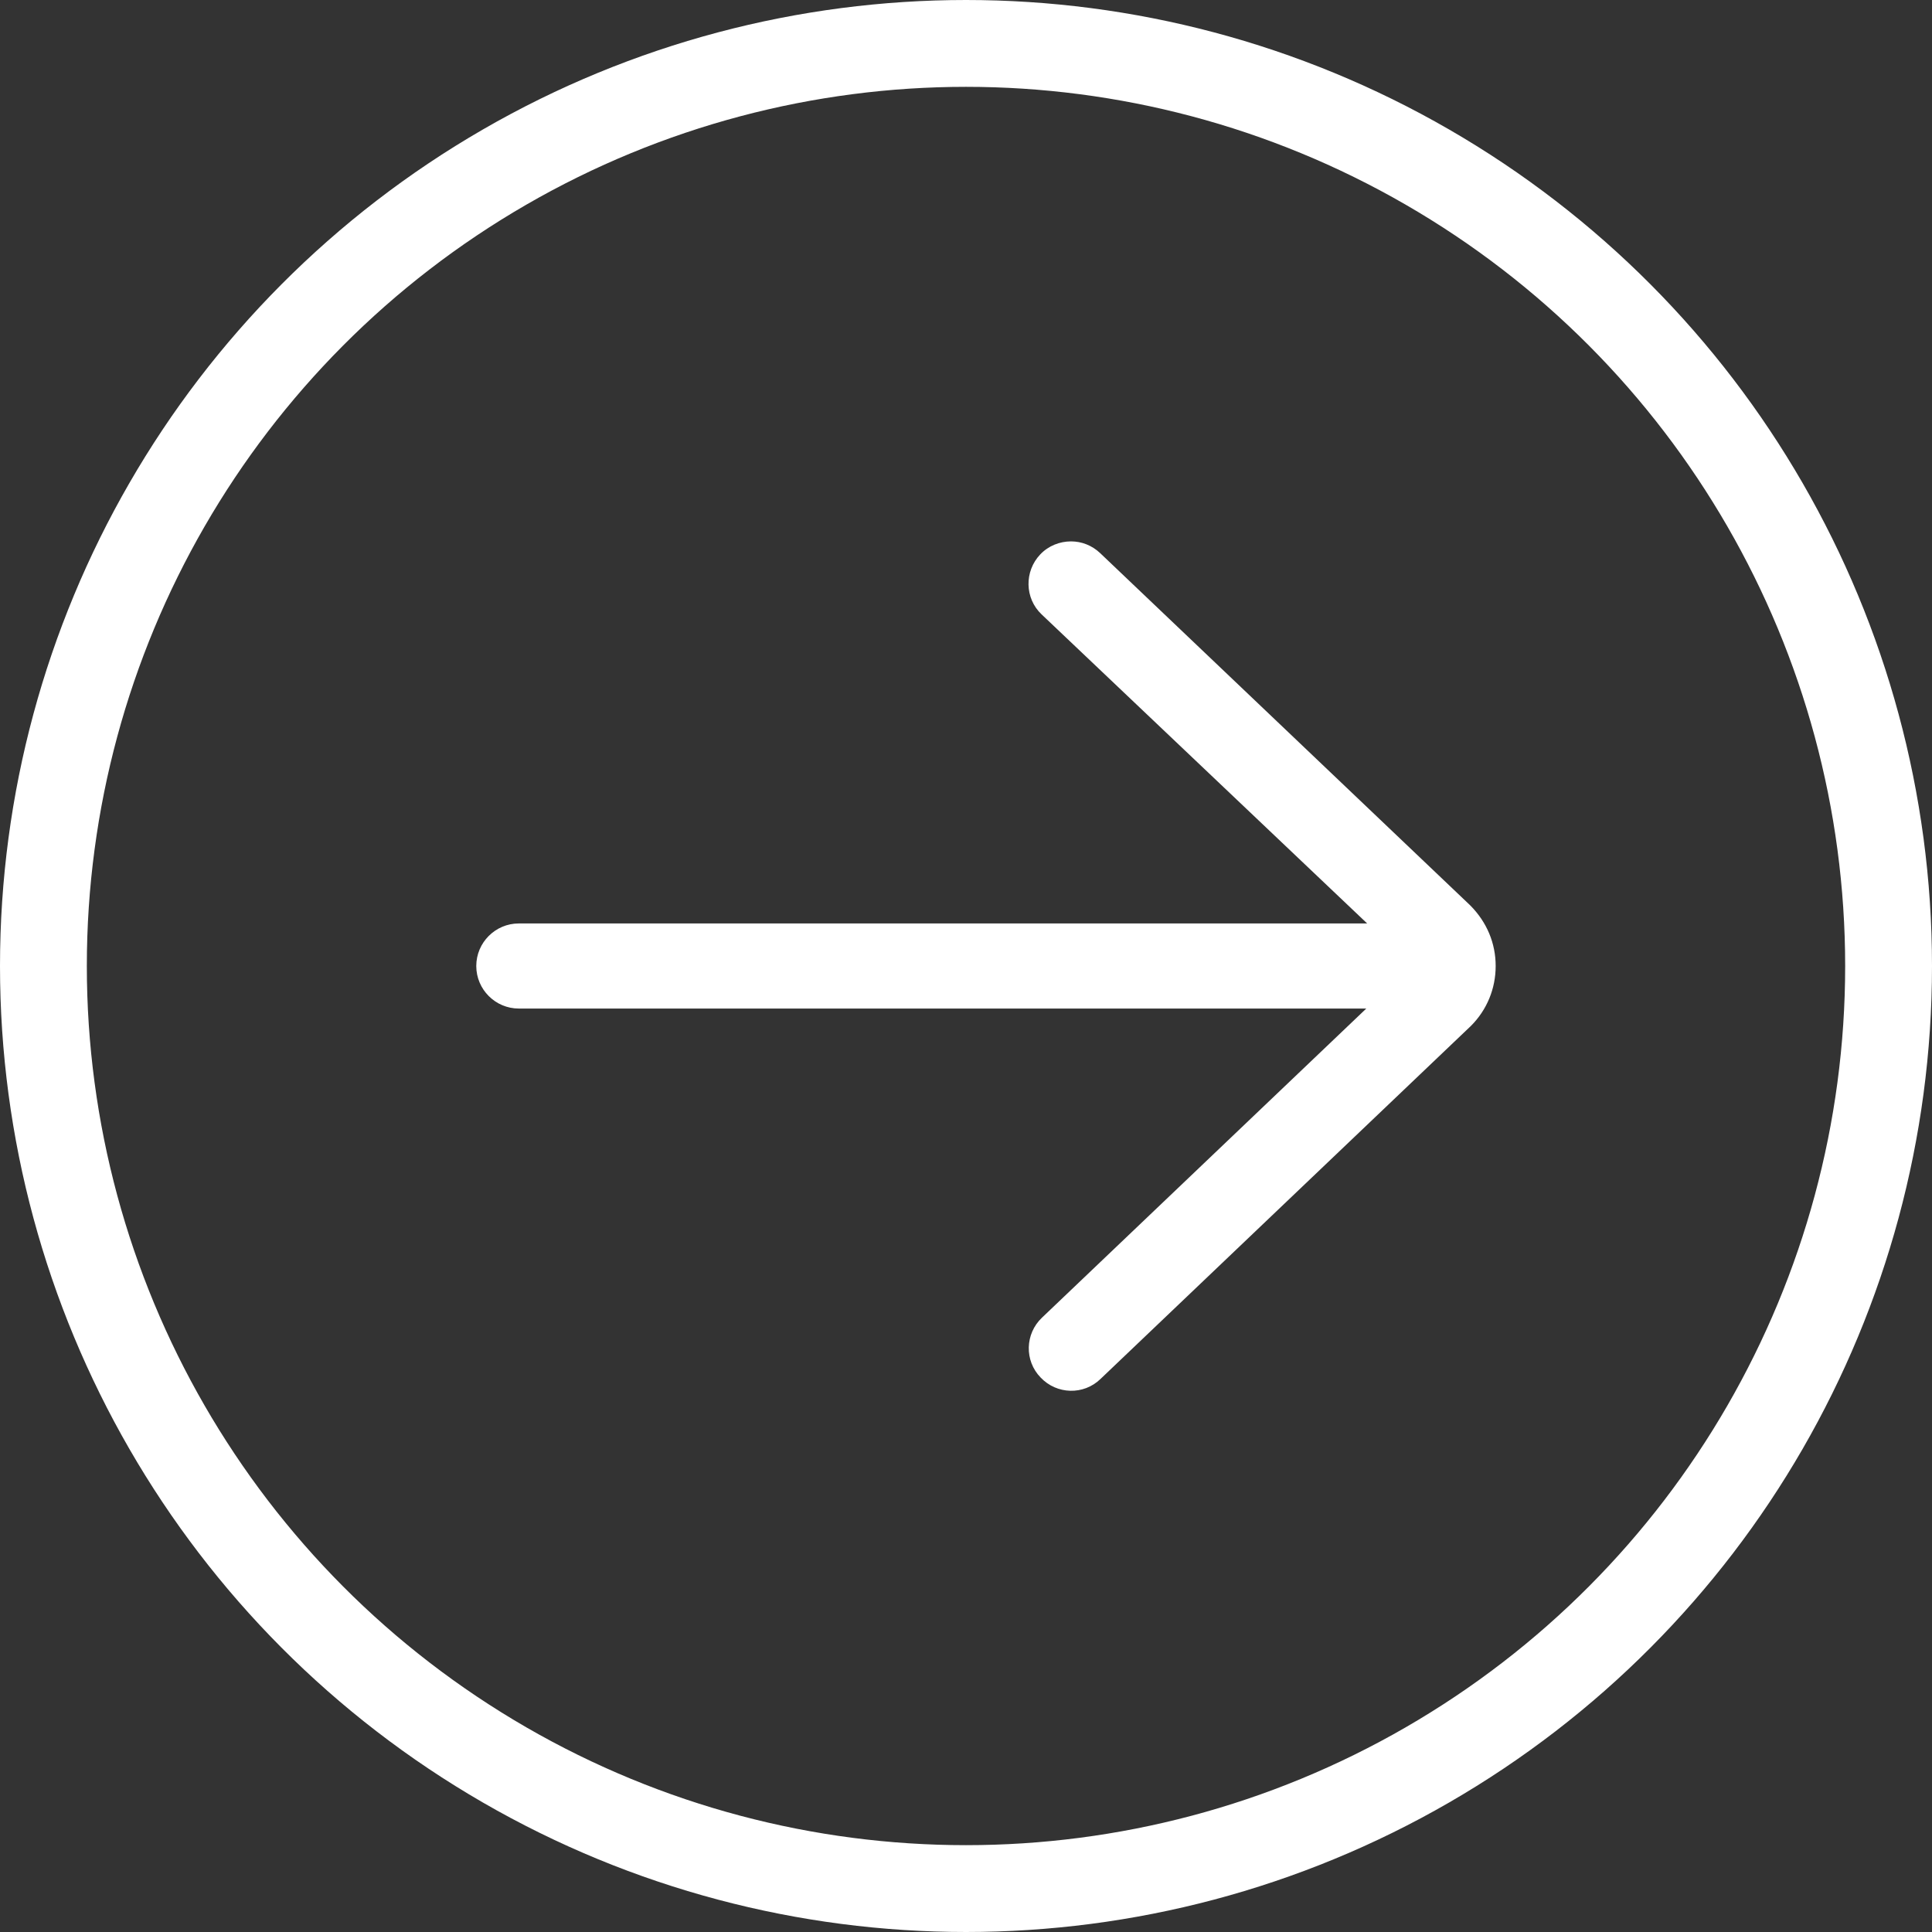
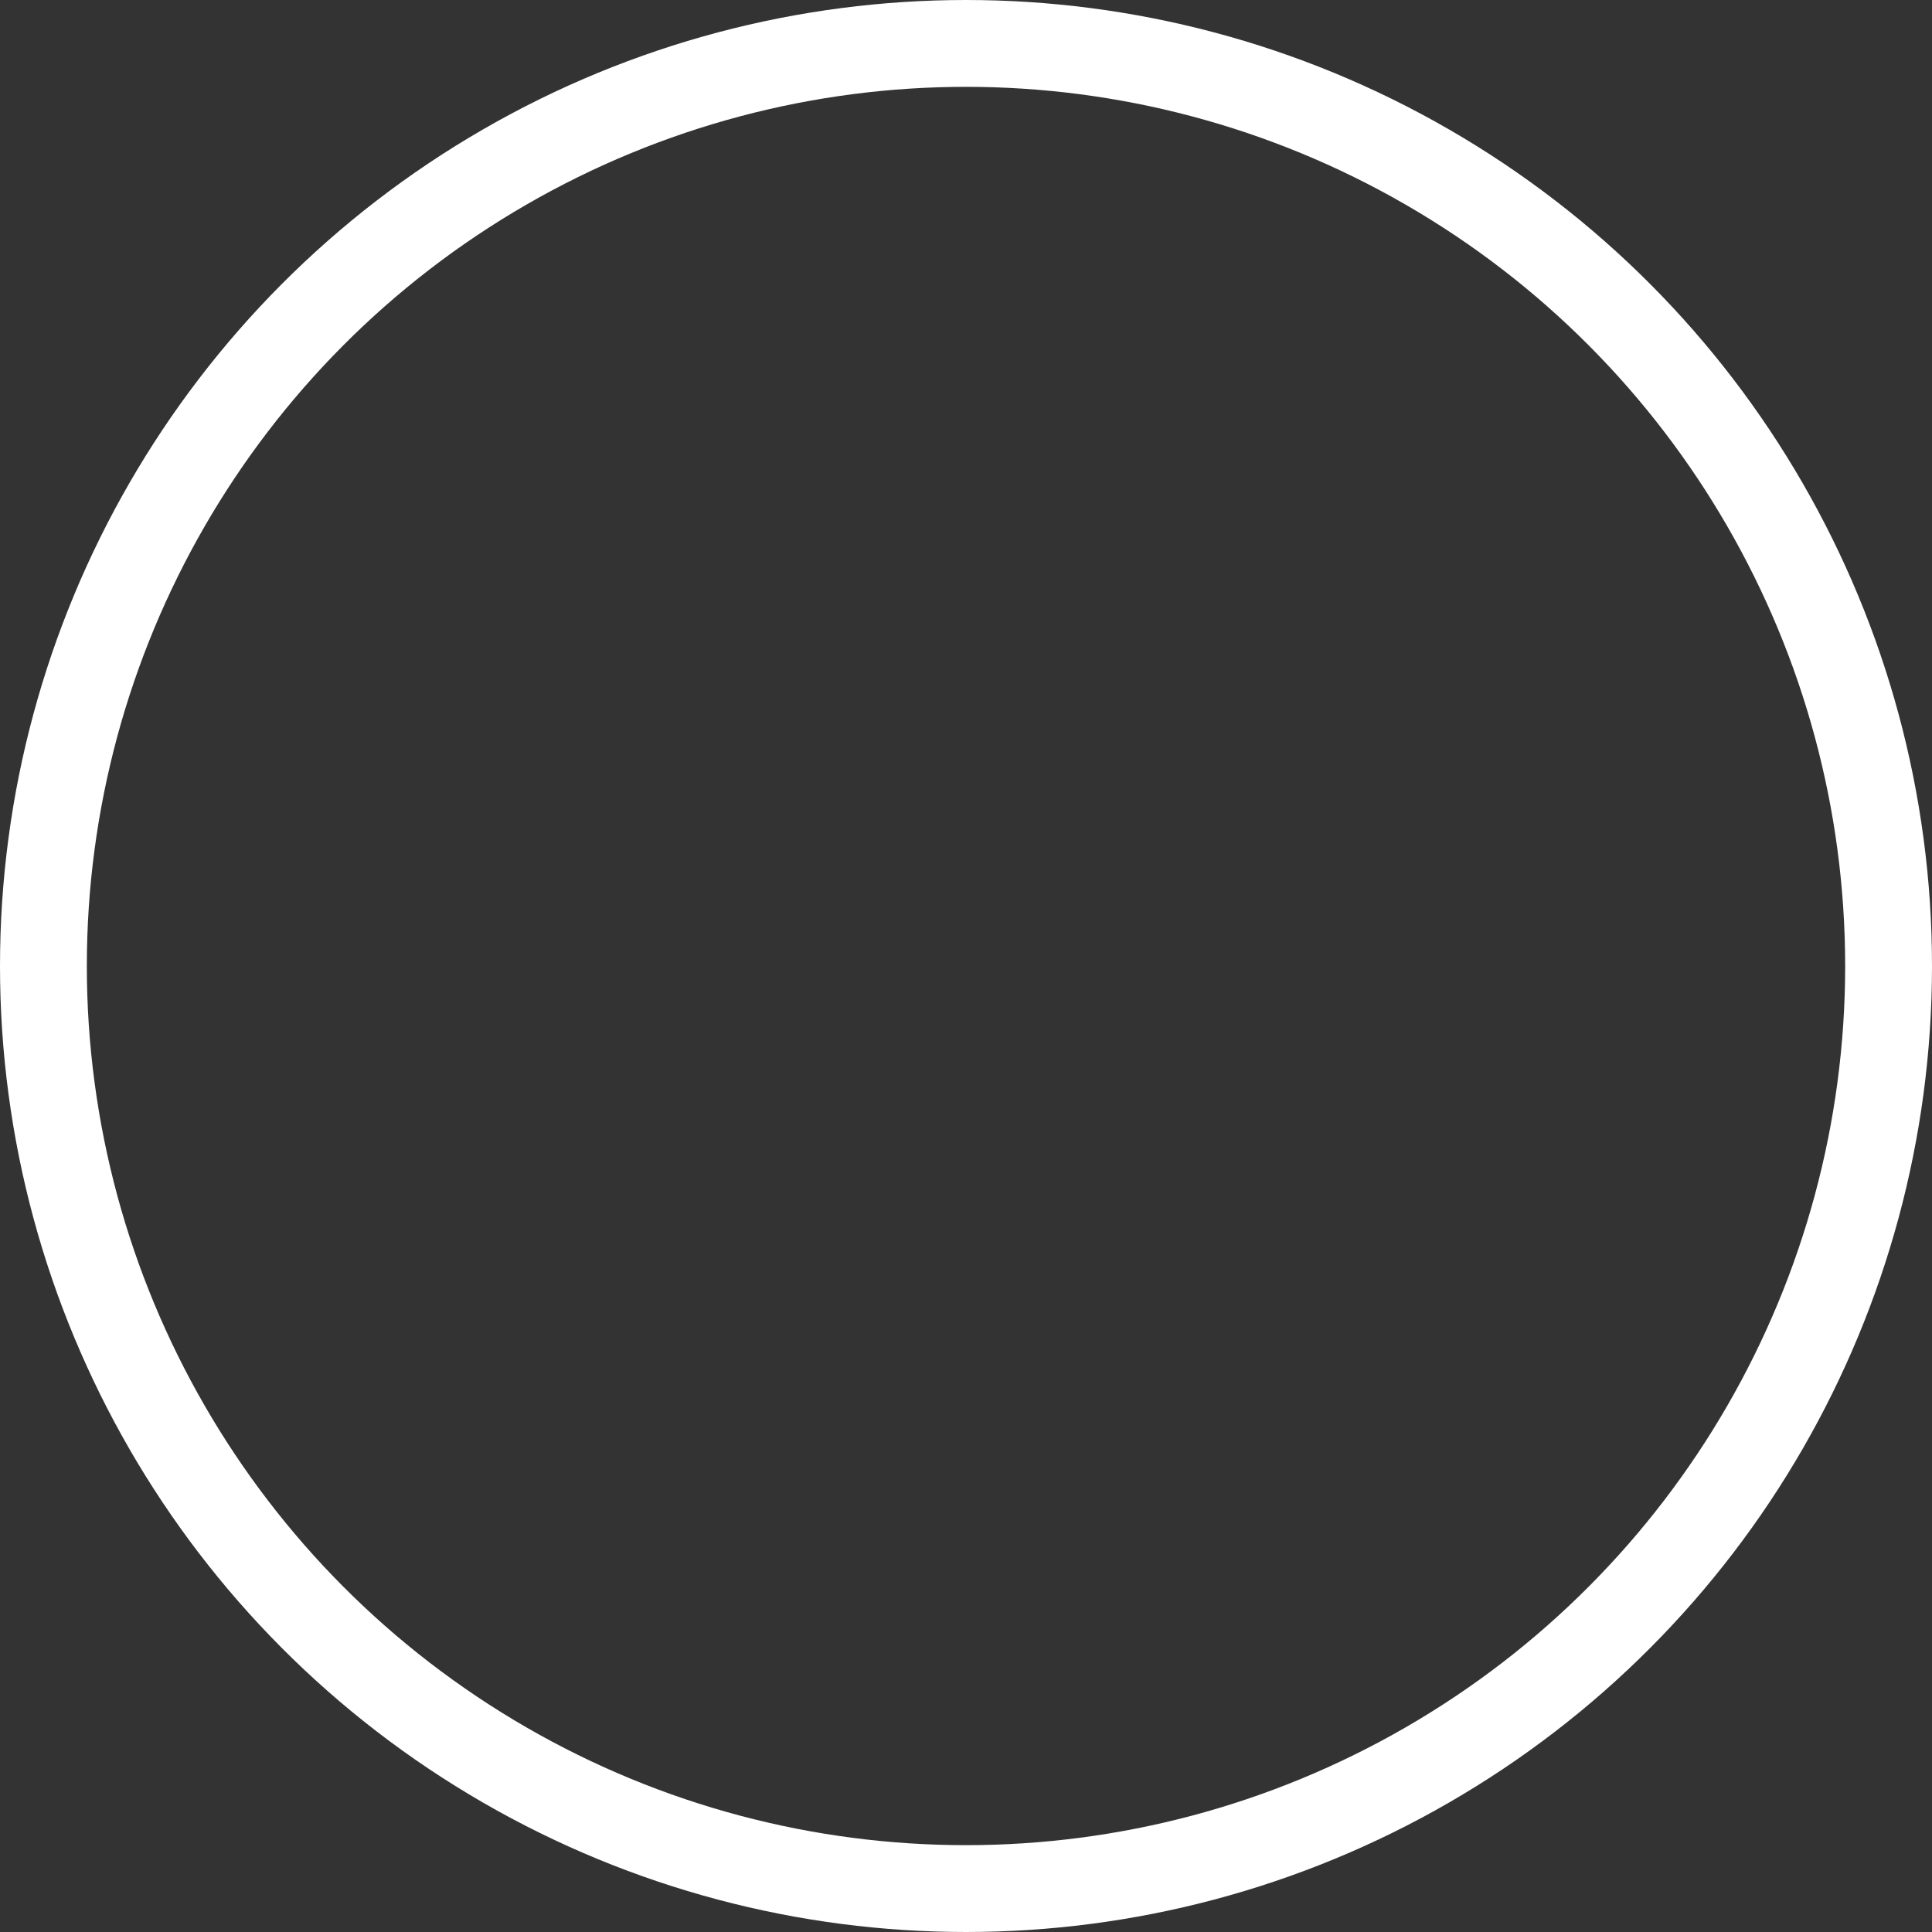
<svg xmlns="http://www.w3.org/2000/svg" id="Capa_2" viewBox="0 0 44.5 44.5">
  <rect x="0" y="0" width="44.5" height="44.5" fill="#333333" stroke="none" />
  <defs>
    <style>.cls-1{fill:#fff;}.cls-2{fill:none;stroke:#fff;stroke-miterlimit:10;stroke-width:2px;}</style>
  </defs>
  <g id="Capa_1-2">
    <g>
-       <path class="cls-1" d="M11.95,23.23H31.47l-7.47,7.12c-.39,.37-.41,.99-.03,1.38,.37,.39,.99,.41,1.38,.03l8.53-8.13c.37-.37,.57-.86,.57-1.38s-.2-1.01-.59-1.4l-8.52-8.11c-.19-.18-.43-.27-.67-.27-.26,0-.52,.1-.71,.3-.37,.39-.36,1.01,.03,1.38l7.5,7.12H11.95c-.54,0-.98,.44-.98,.98s.44,.98,.98,.98h0Z" />
      <circle class="cls-2" cx="22.25" cy="22.25" r="21.25" />
    </g>
  </g>
</svg>